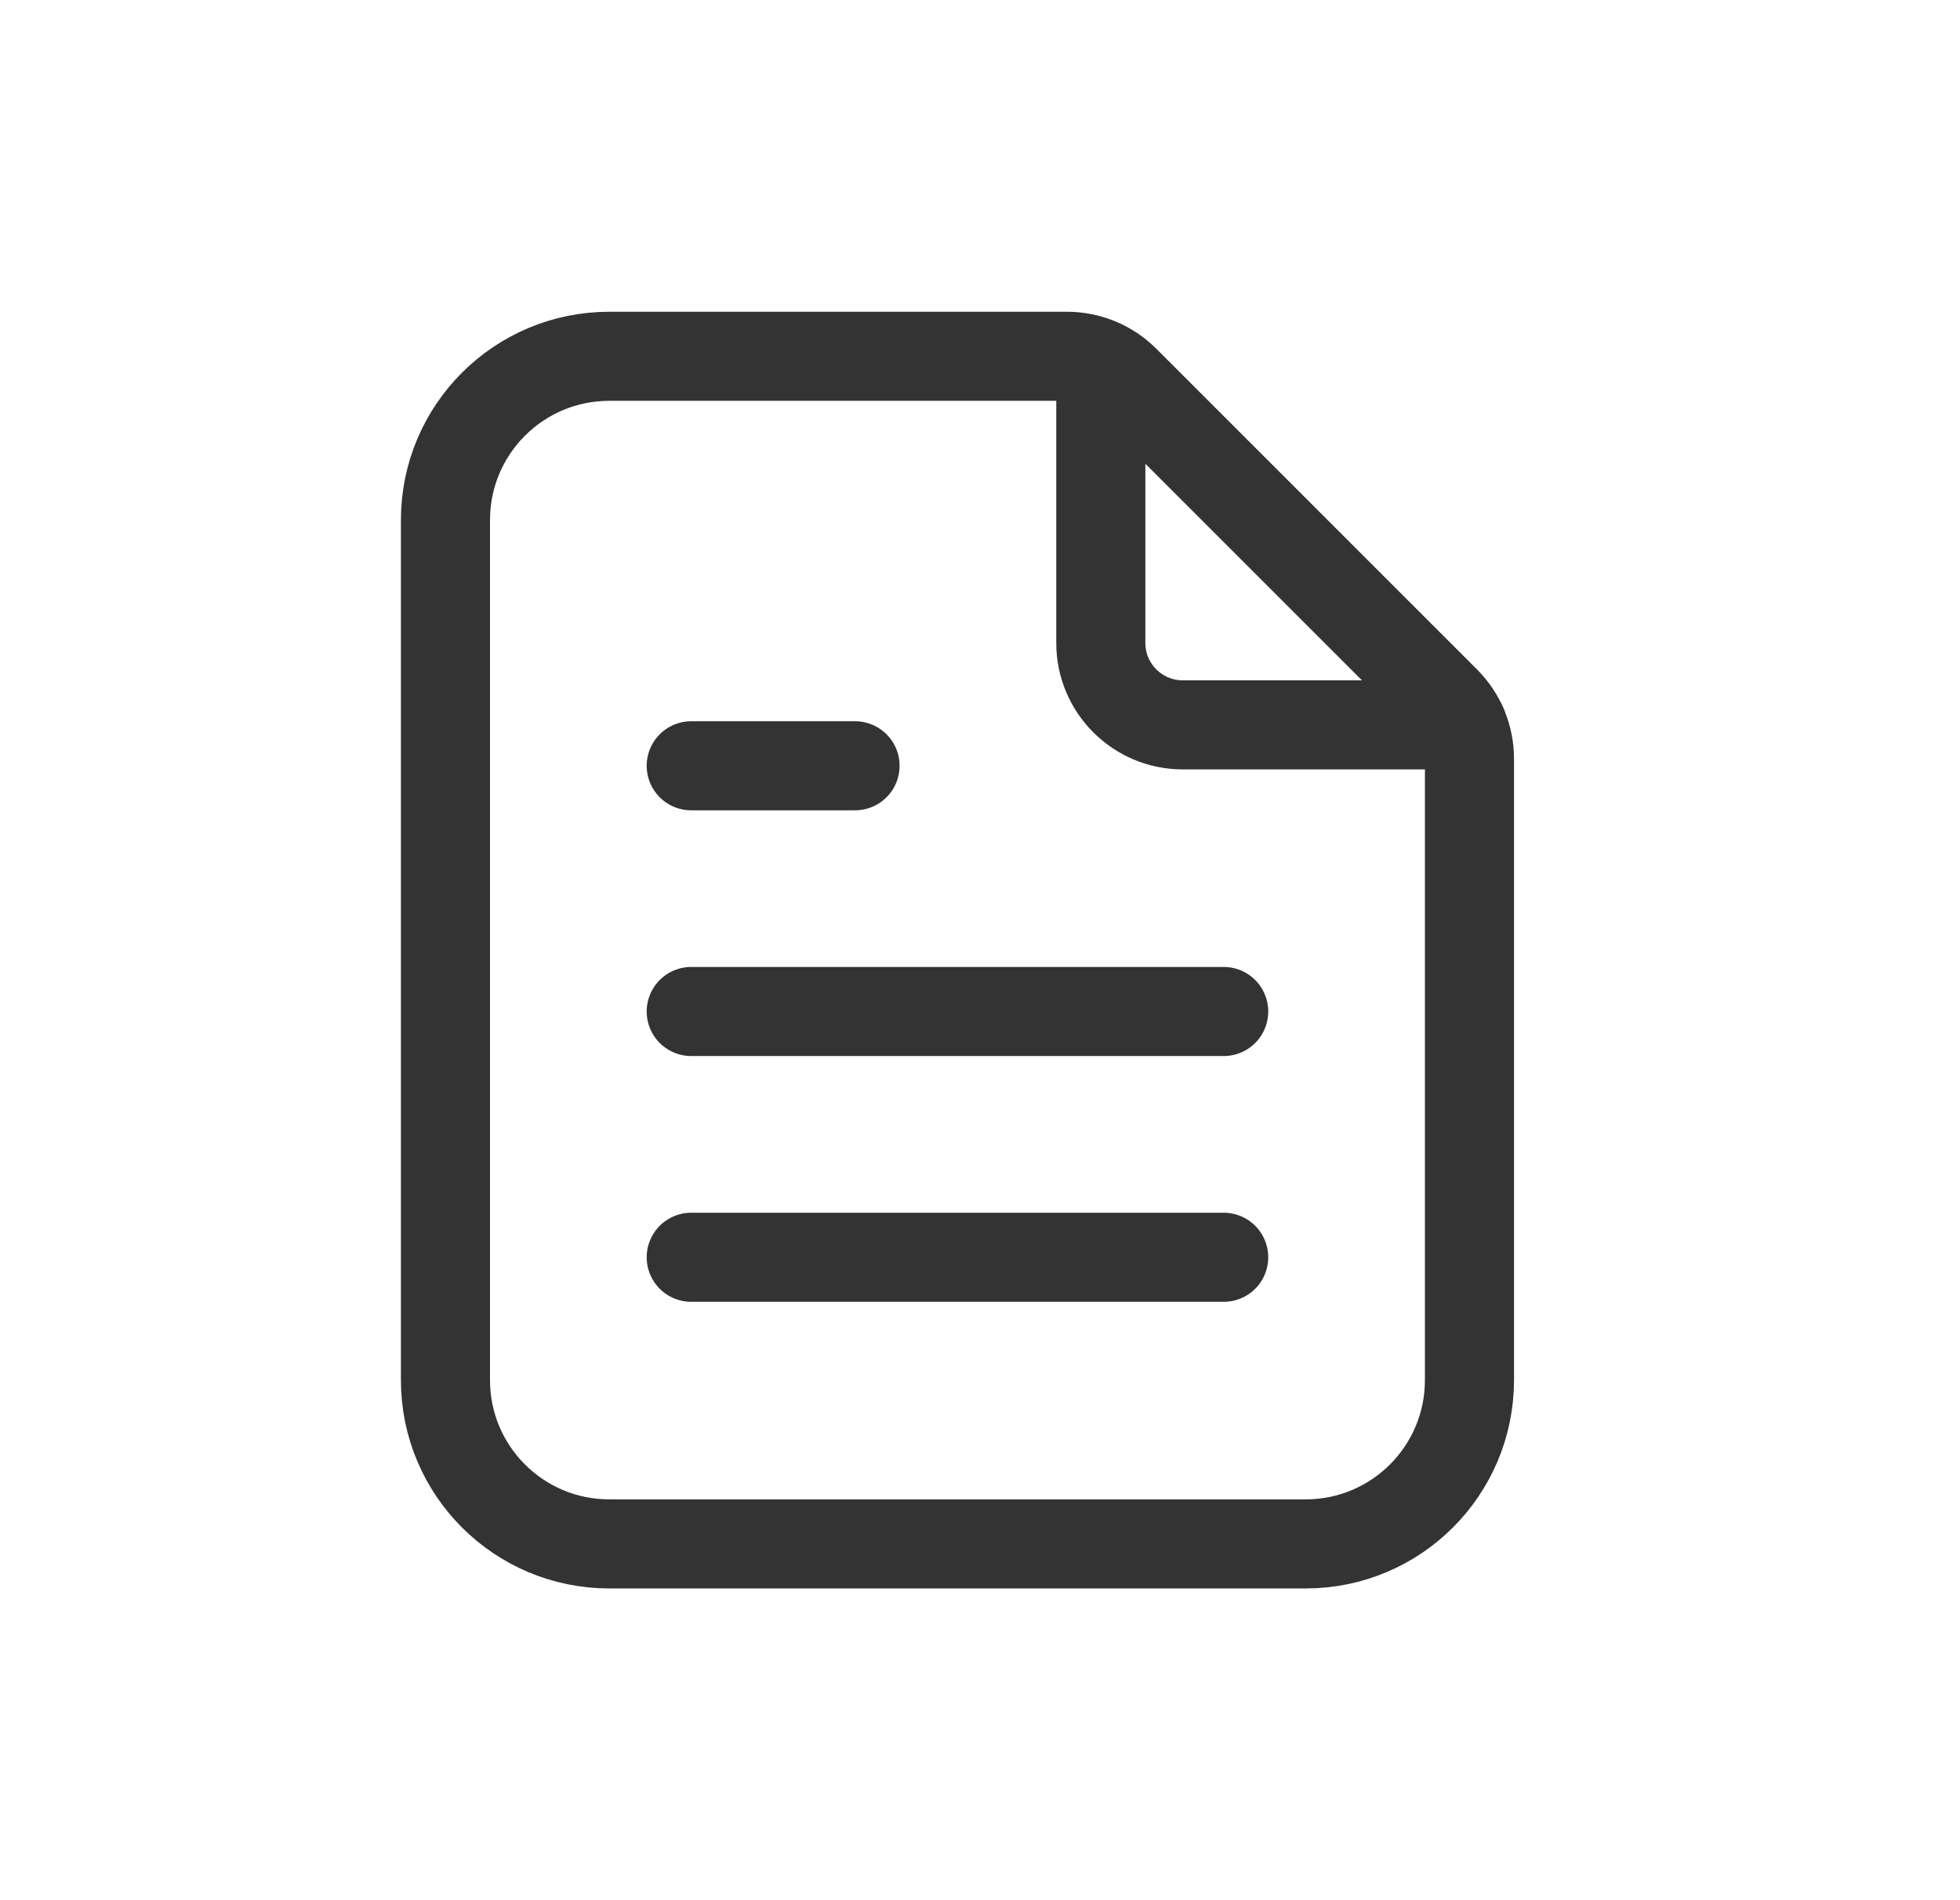
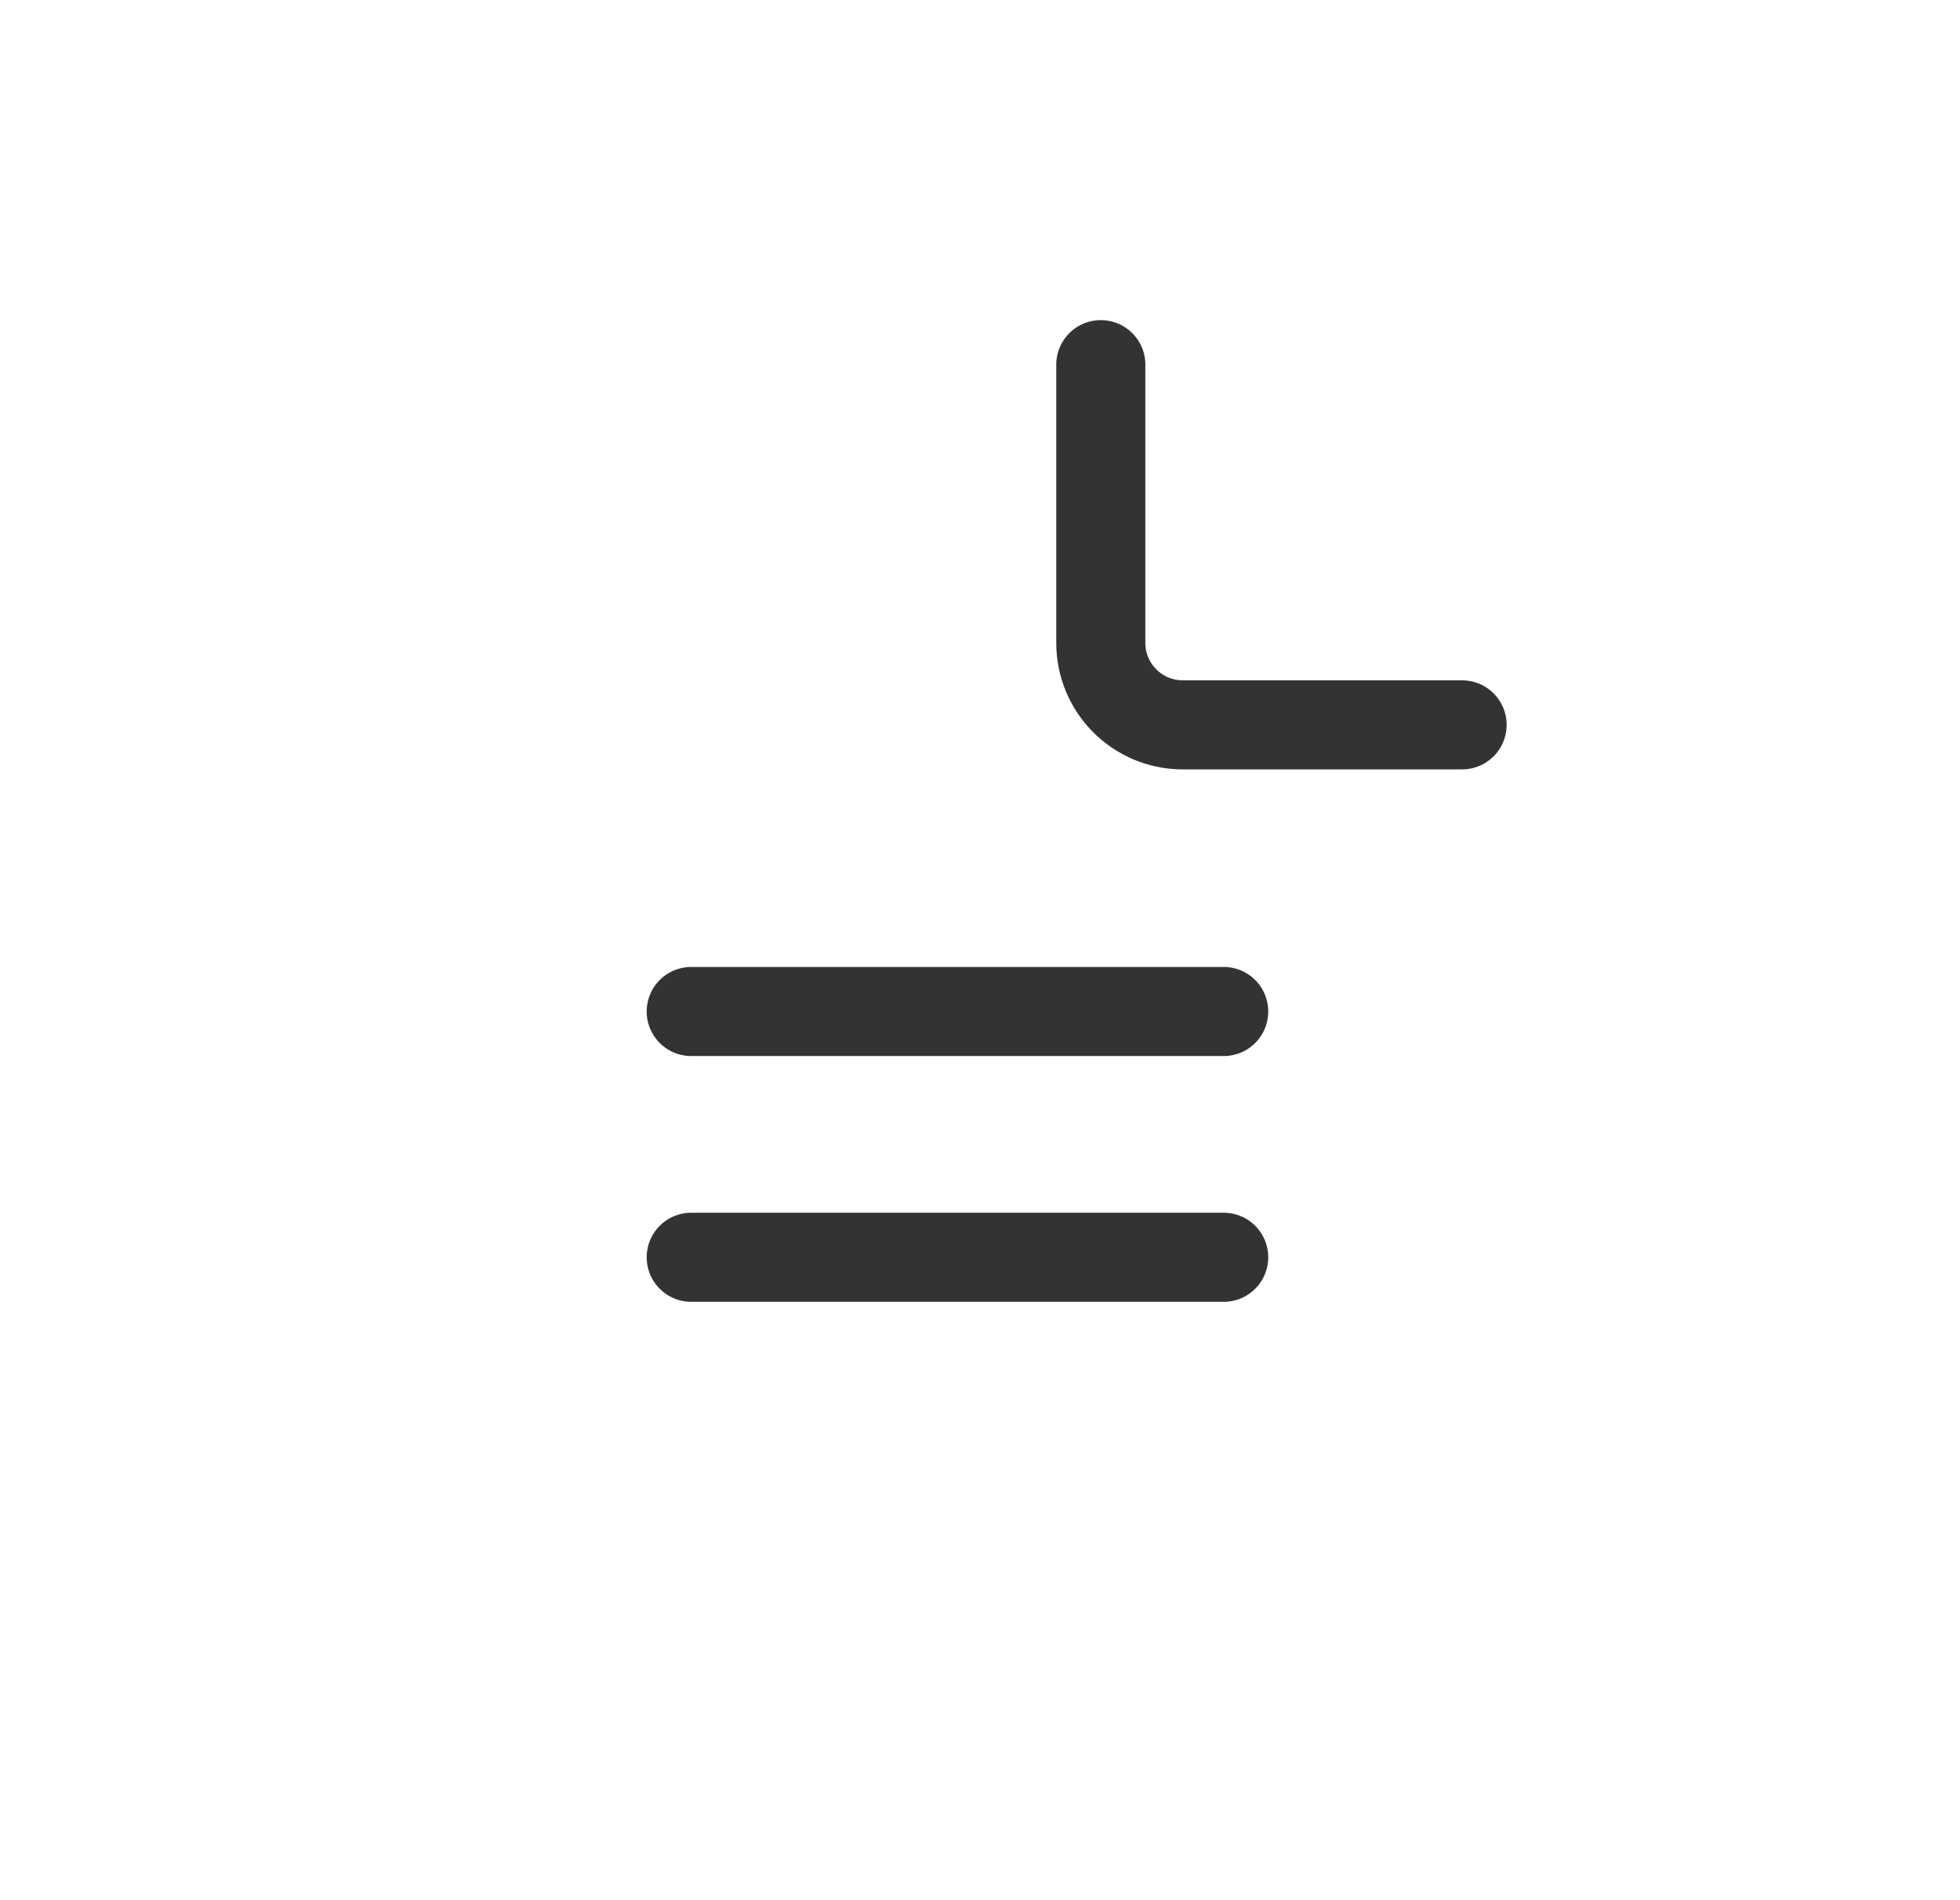
<svg xmlns="http://www.w3.org/2000/svg" width="33" height="32" viewBox="0 0 33 32" fill="none">
-   <path d="M11.638 12.896H14.396" stroke="#333333" stroke-width="1.5" stroke-linecap="round" stroke-linejoin="round" />
  <path d="M11.638 17.034H20.603" stroke="#333333" stroke-width="1.5" stroke-linecap="round" stroke-linejoin="round" />
  <path d="M11.638 21.173H20.603" stroke="#333333" stroke-width="1.5" stroke-linecap="round" stroke-linejoin="round" />
-   <path d="M7.5 23.241V8.759C7.5 7.234 8.734 6 10.258 6H17.963C18.329 6 18.681 6.145 18.939 6.404L24.337 11.803C24.596 12.062 24.741 12.412 24.741 12.778V23.241C24.741 24.765 23.507 26 21.983 26H10.258C8.734 26 7.5 24.765 7.5 23.241Z" stroke="#333333" stroke-width="1.5" stroke-linecap="round" stroke-linejoin="round" />
  <path d="M24.617 12.207H19.914C19.152 12.207 18.534 11.589 18.534 10.828V6.141" stroke="#333333" stroke-width="1.5" stroke-linecap="round" stroke-linejoin="round" />
</svg>